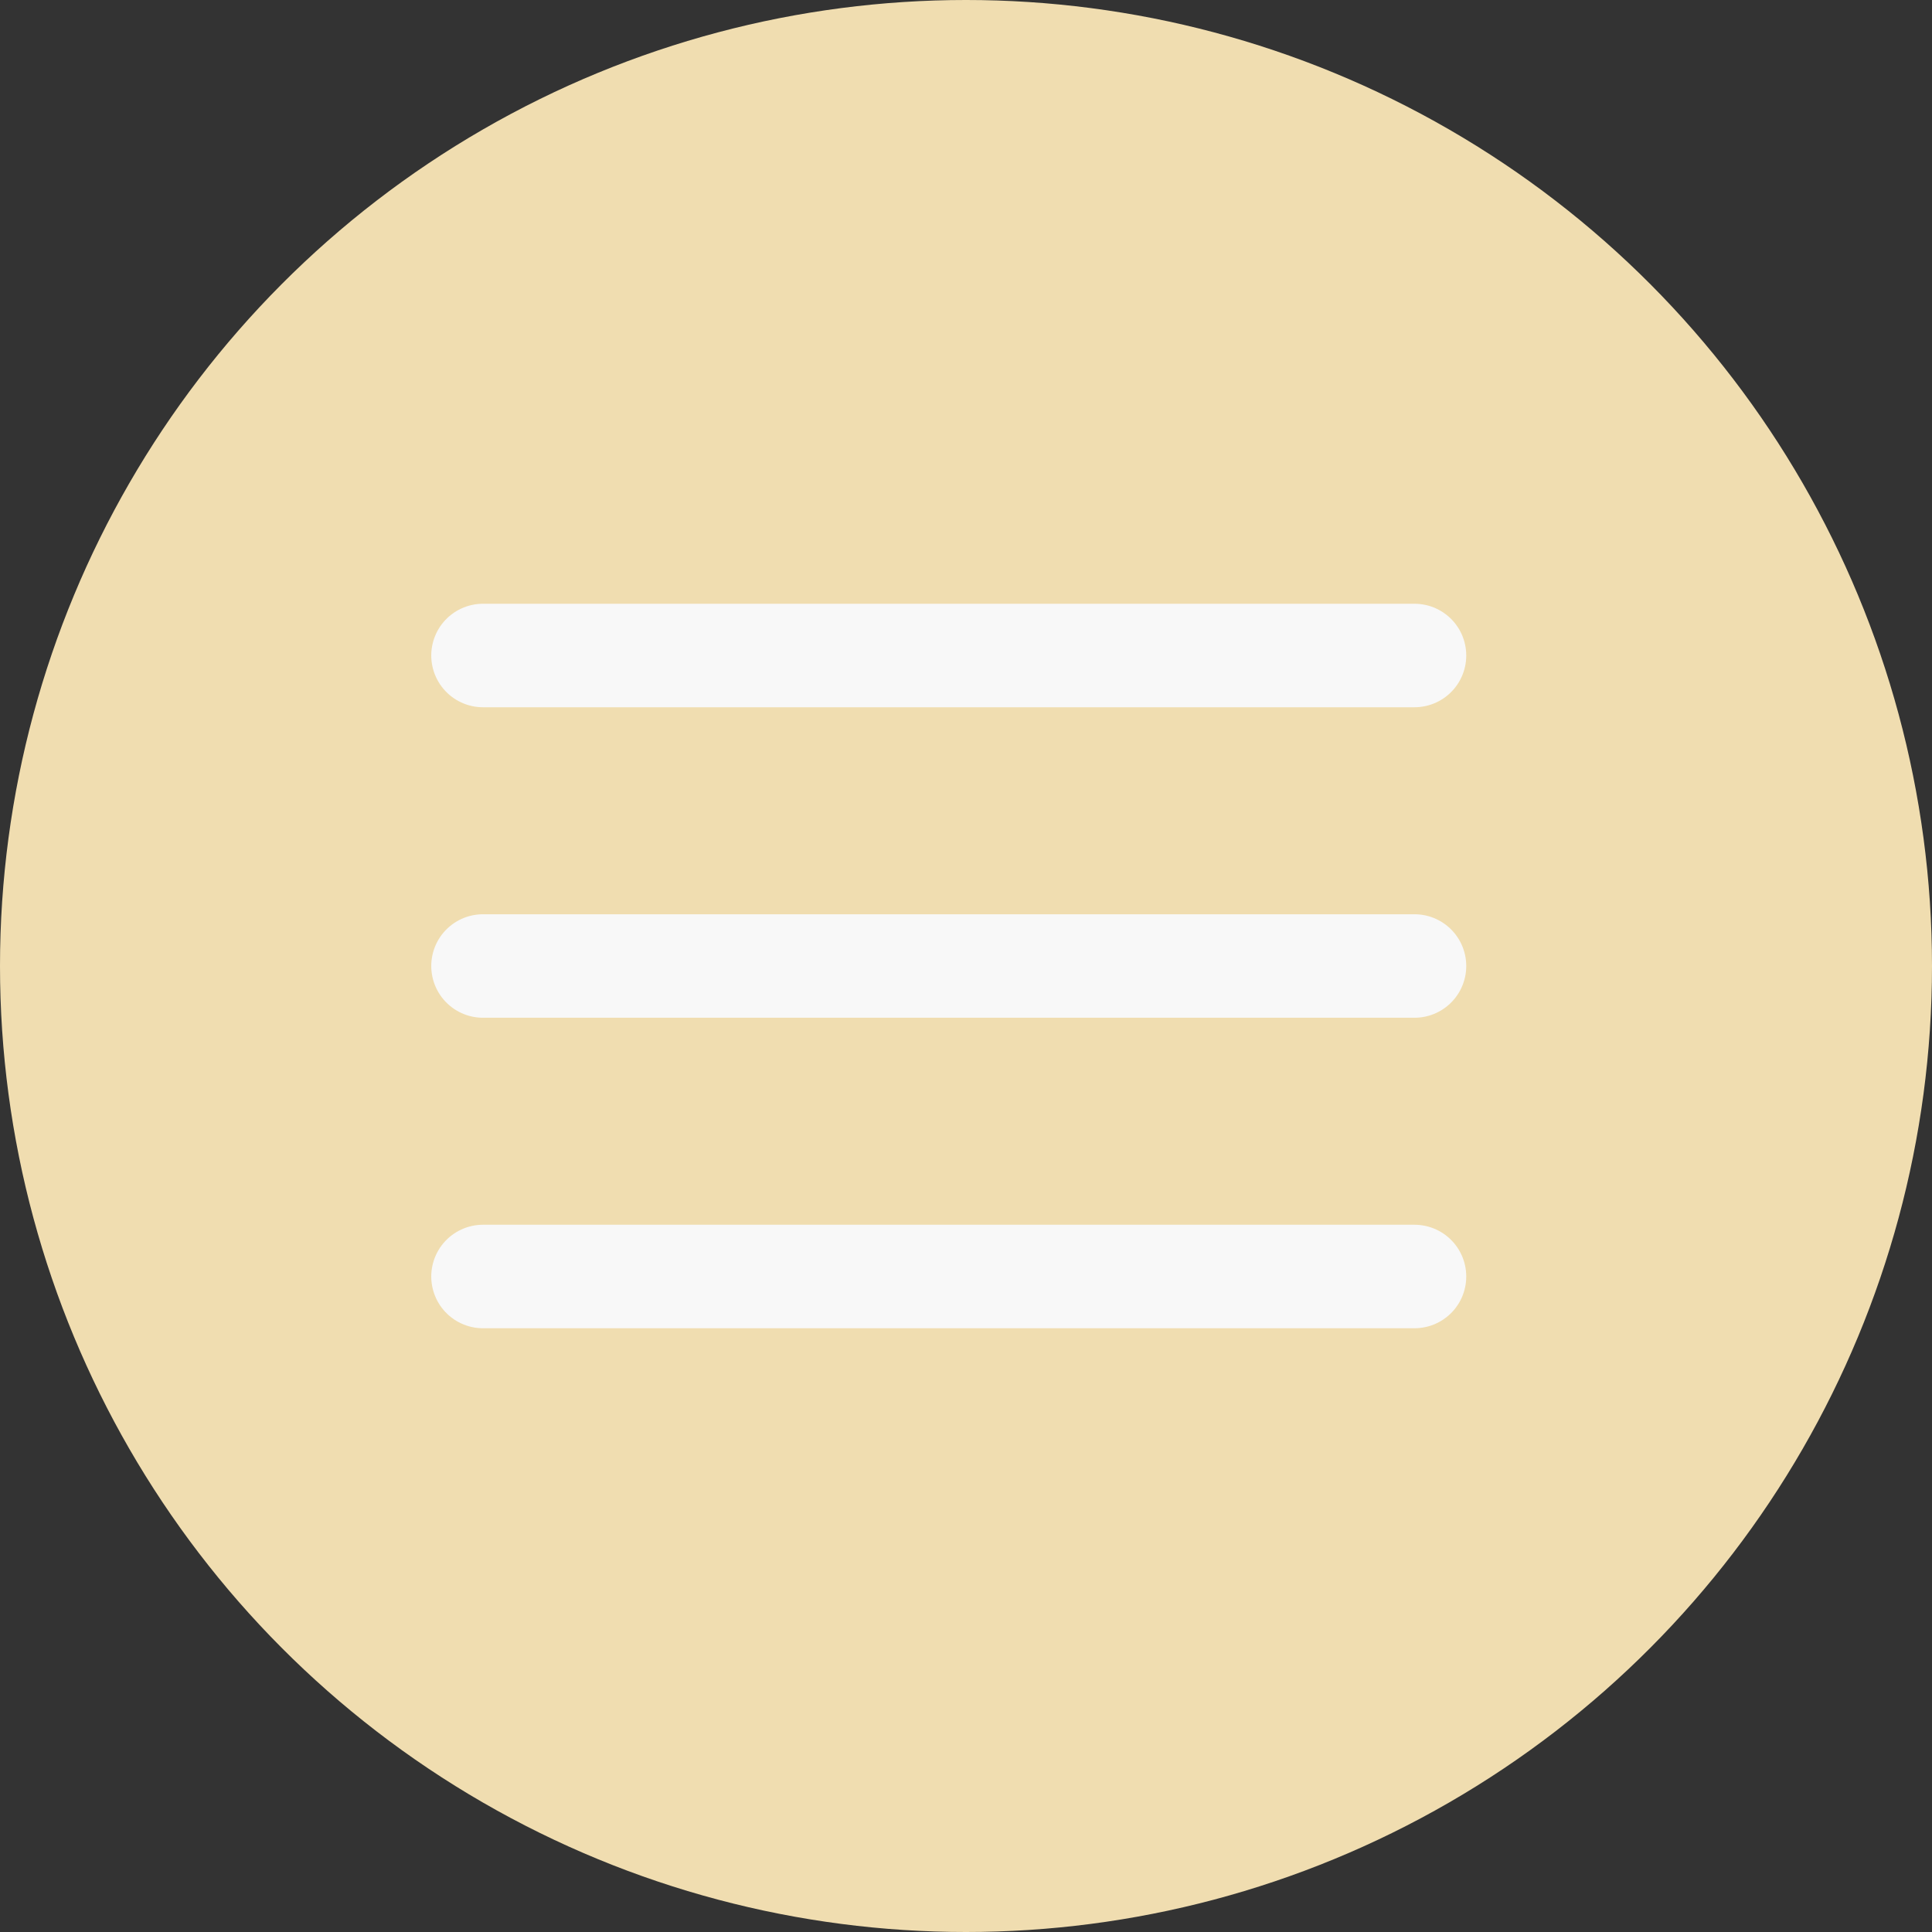
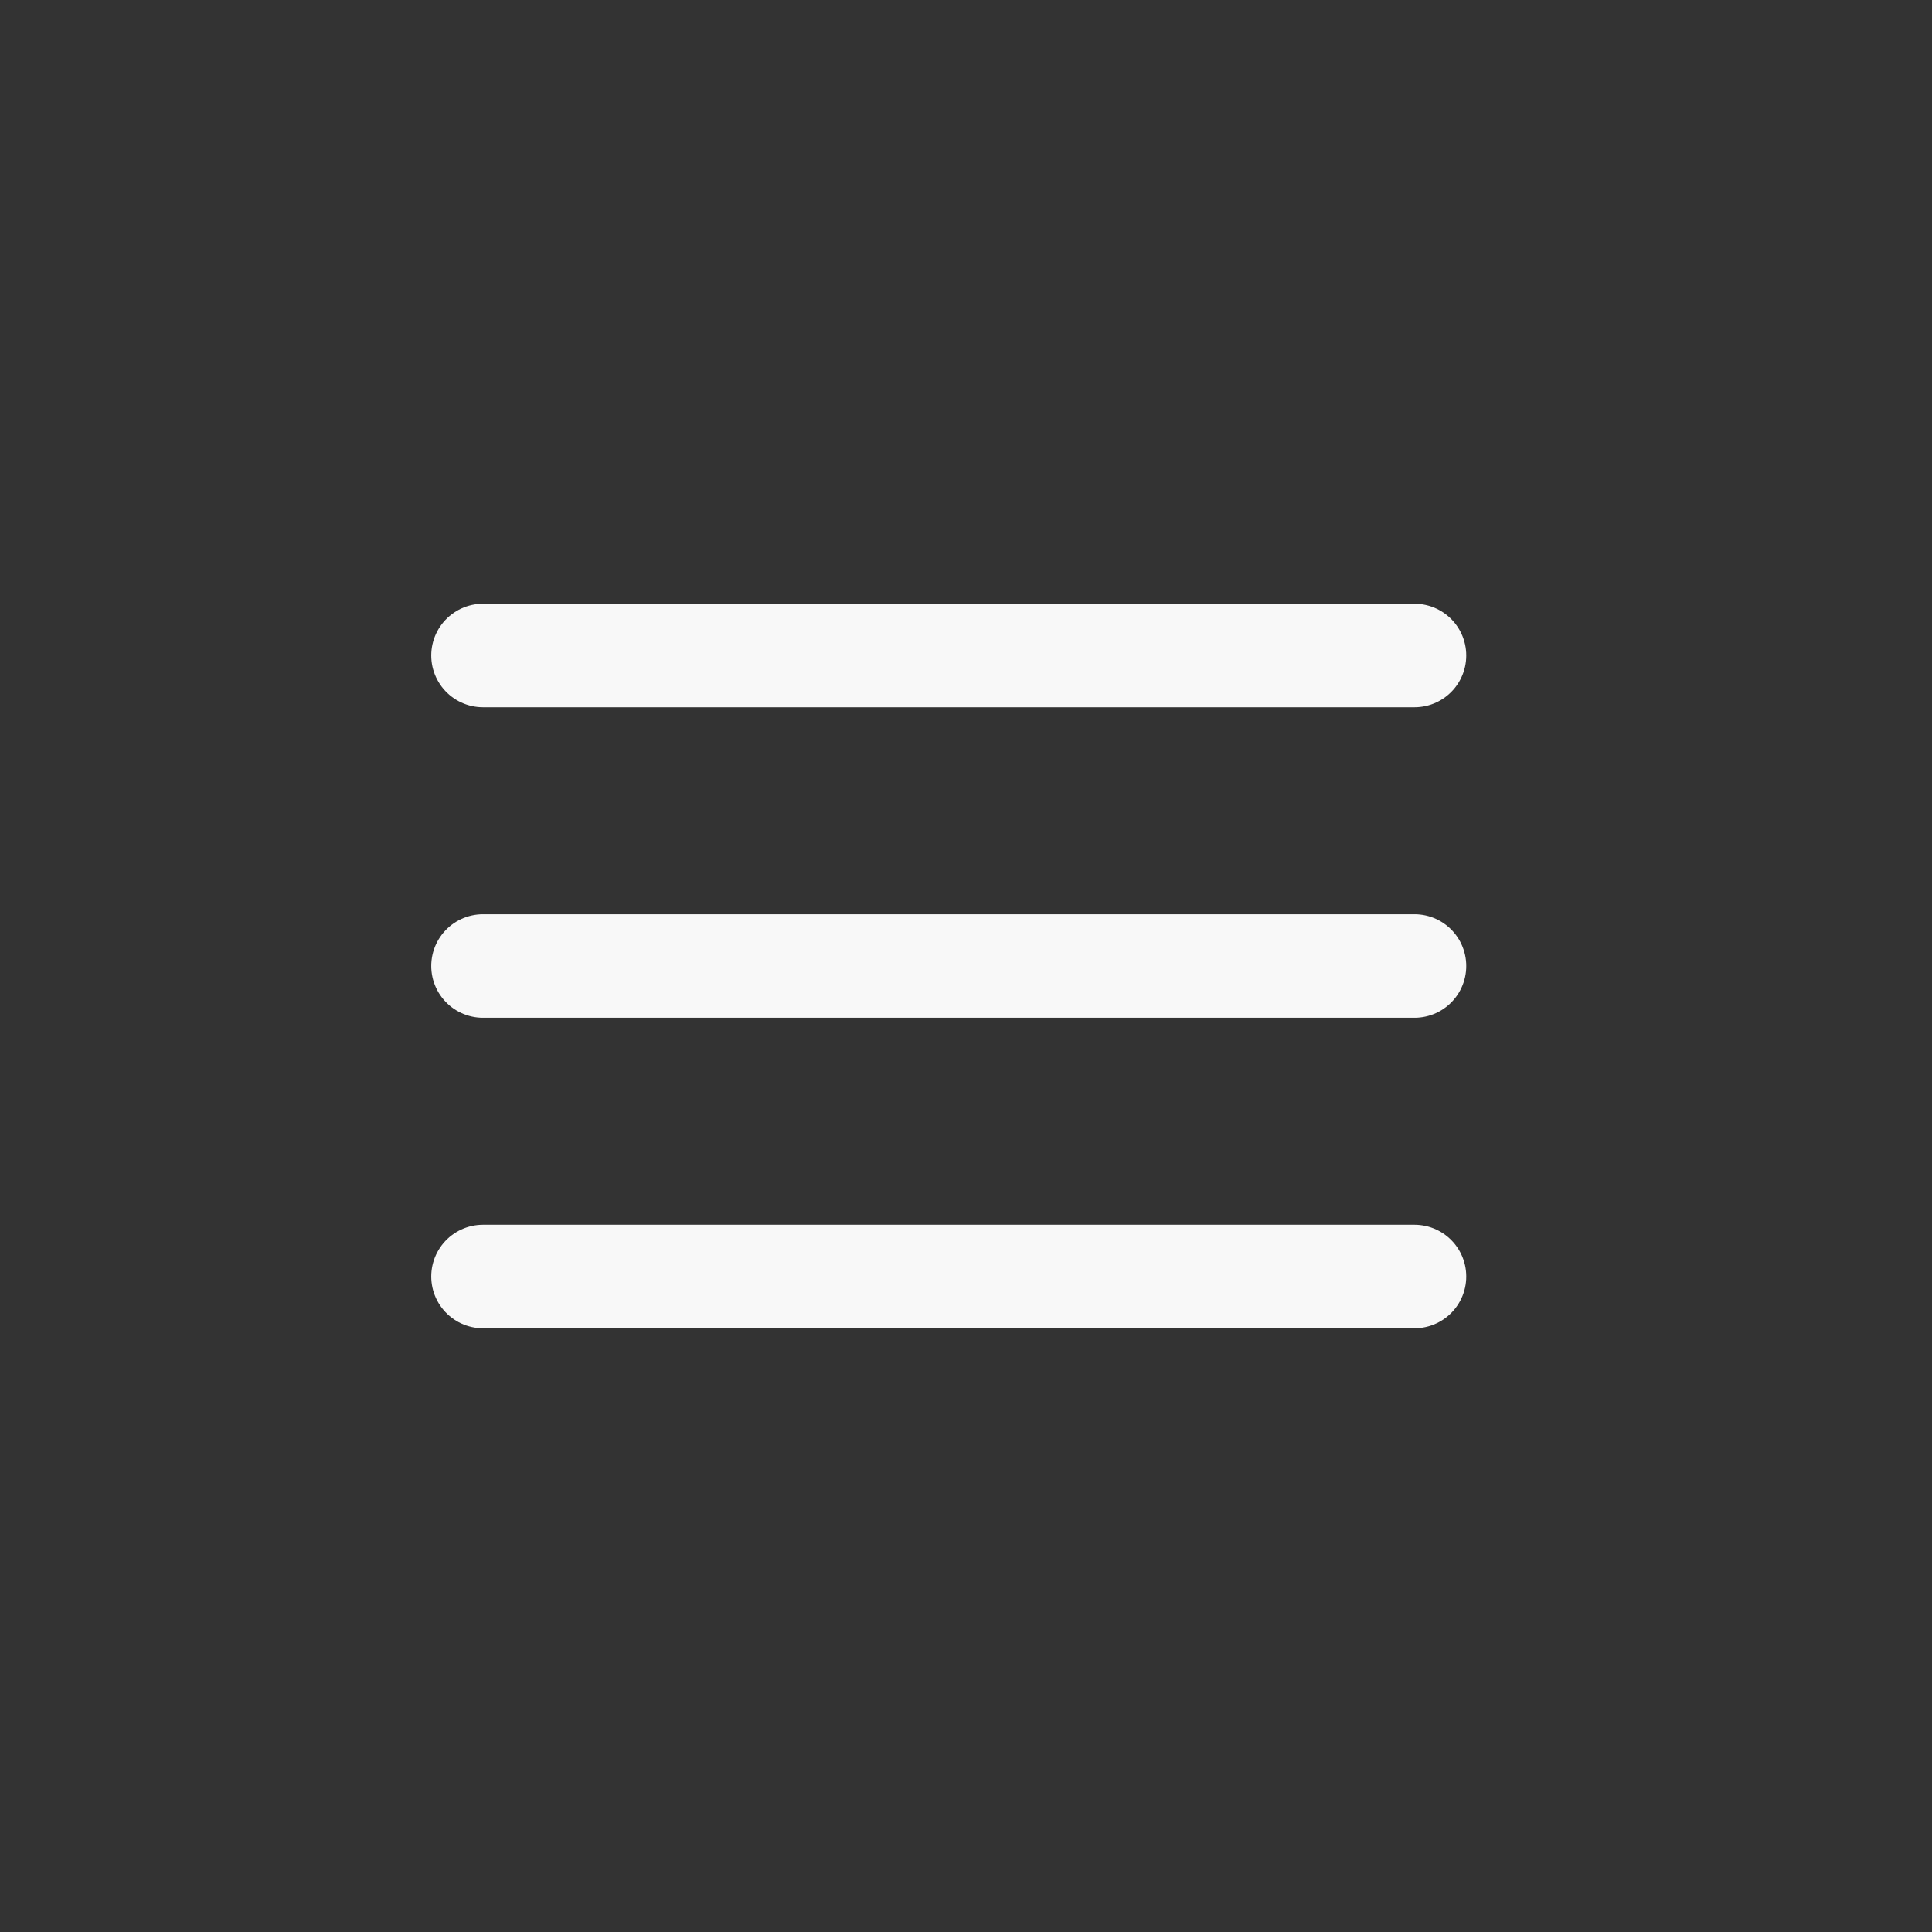
<svg xmlns="http://www.w3.org/2000/svg" width="56" height="56" viewBox="0 0 56 56" fill="none">
  <rect x="0" y="0" width="56" height="56" fill="#333333" stroke="none" />
-   <circle cx="28" cy="28" r="28" fill="#F0DDB0" />
  <path d="M14 19H41M14 28H41M14 37H41" stroke="#F8F8F8" stroke-width="3" stroke-linecap="round" stroke-linejoin="round" />
</svg>